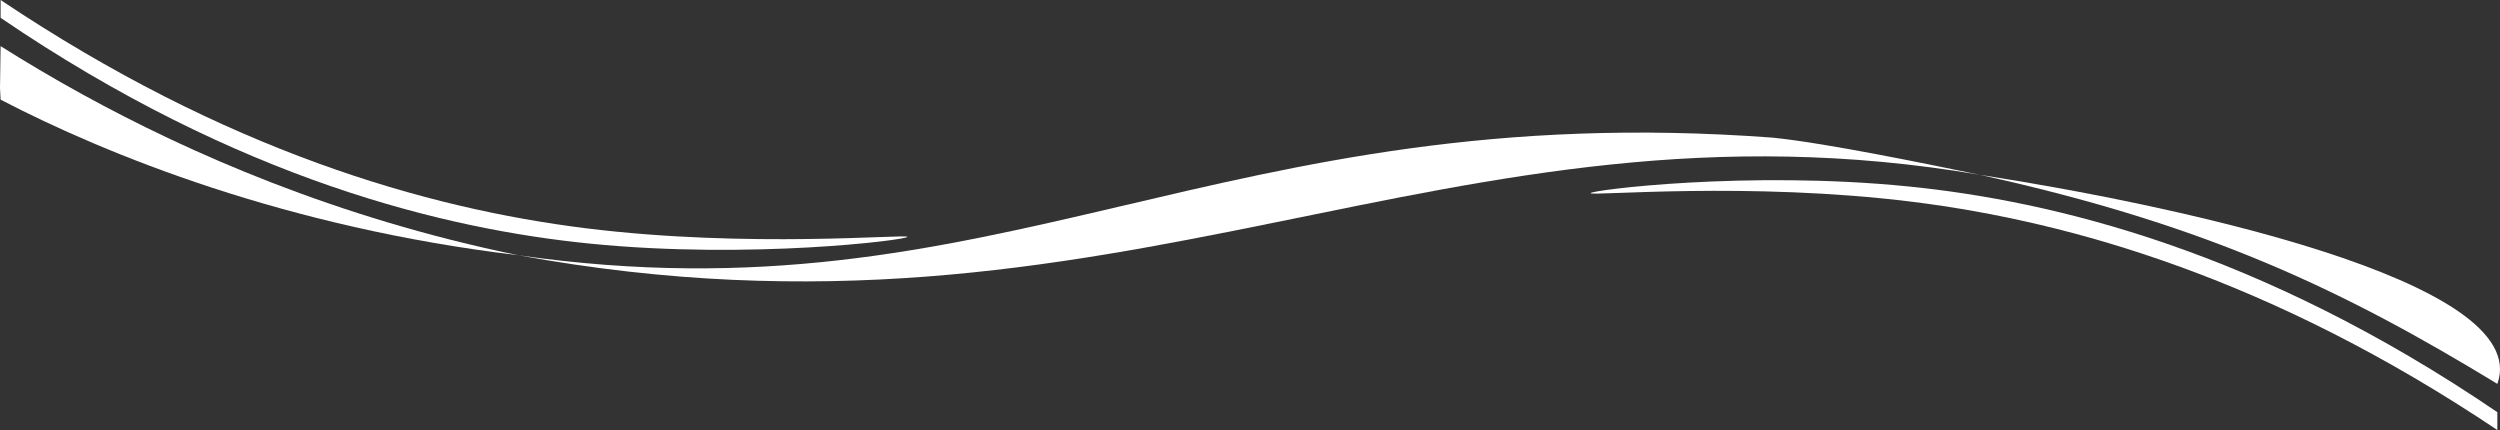
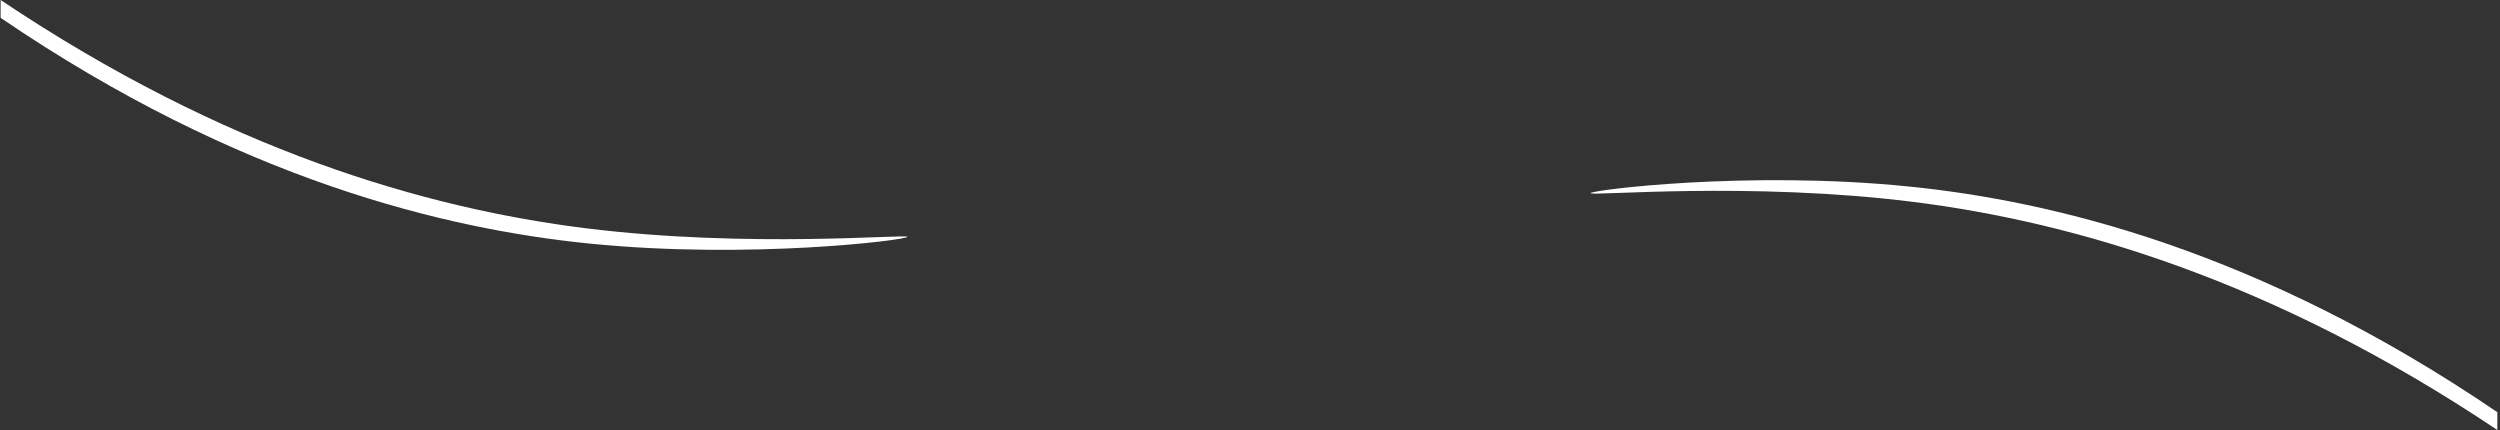
<svg xmlns="http://www.w3.org/2000/svg" id="_レイヤー_2" viewBox="0 0 4063.73 699">
  <rect x="0" y="0" width="4063.73" height="699" fill="#333333" stroke="none" />
  <defs>
    <style>.cls-1{fill:#fff;stroke-width:0px;}</style>
  </defs>
  <g id="_レイヤー_1-2">
-     <path class="cls-1" d="m1,75l-1,68,1,19c172.64,89.85,464.86,207.97,841.26,252.86-296.71-60.89-535.91-166.85-706.79-260.65C84.46,126.22,39.55,99.31,1,75Z" />
    <path class="cls-1" d="m952,371c265.42,33.06,522.88,8.99,523,14,.12,4.99-255,37.15-516,11C725.33,372.58,388.77,292.82,1,29V0c364.93,244.46,690.93,338.61,951,371Z" />
-     <path class="cls-1" d="m2881,223.7c-901.01-66.94-1256.41,303.51-2038.74,191.16,983.05,180.12,1507.51-278.94,2375.89-130.72-79.52-16.32-249.58-51.7-337.15-60.44Z" />
-     <path class="cls-1" d="m4059.41,624c61.02-169.01-539.74-293.14-841.26-339.86,372.27,81.67,594.89,189.78,841.26,339.86Z" />
    <path class="cls-1" d="m3108.41,328c-265.42-33.06-522.88-8.99-523-14-.12-4.99,255-37.15,516-11,233.67,23.42,570.23,103.18,958,367v29c-364.93-244.46-690.93-338.61-951-371Z" />
  </g>
</svg>